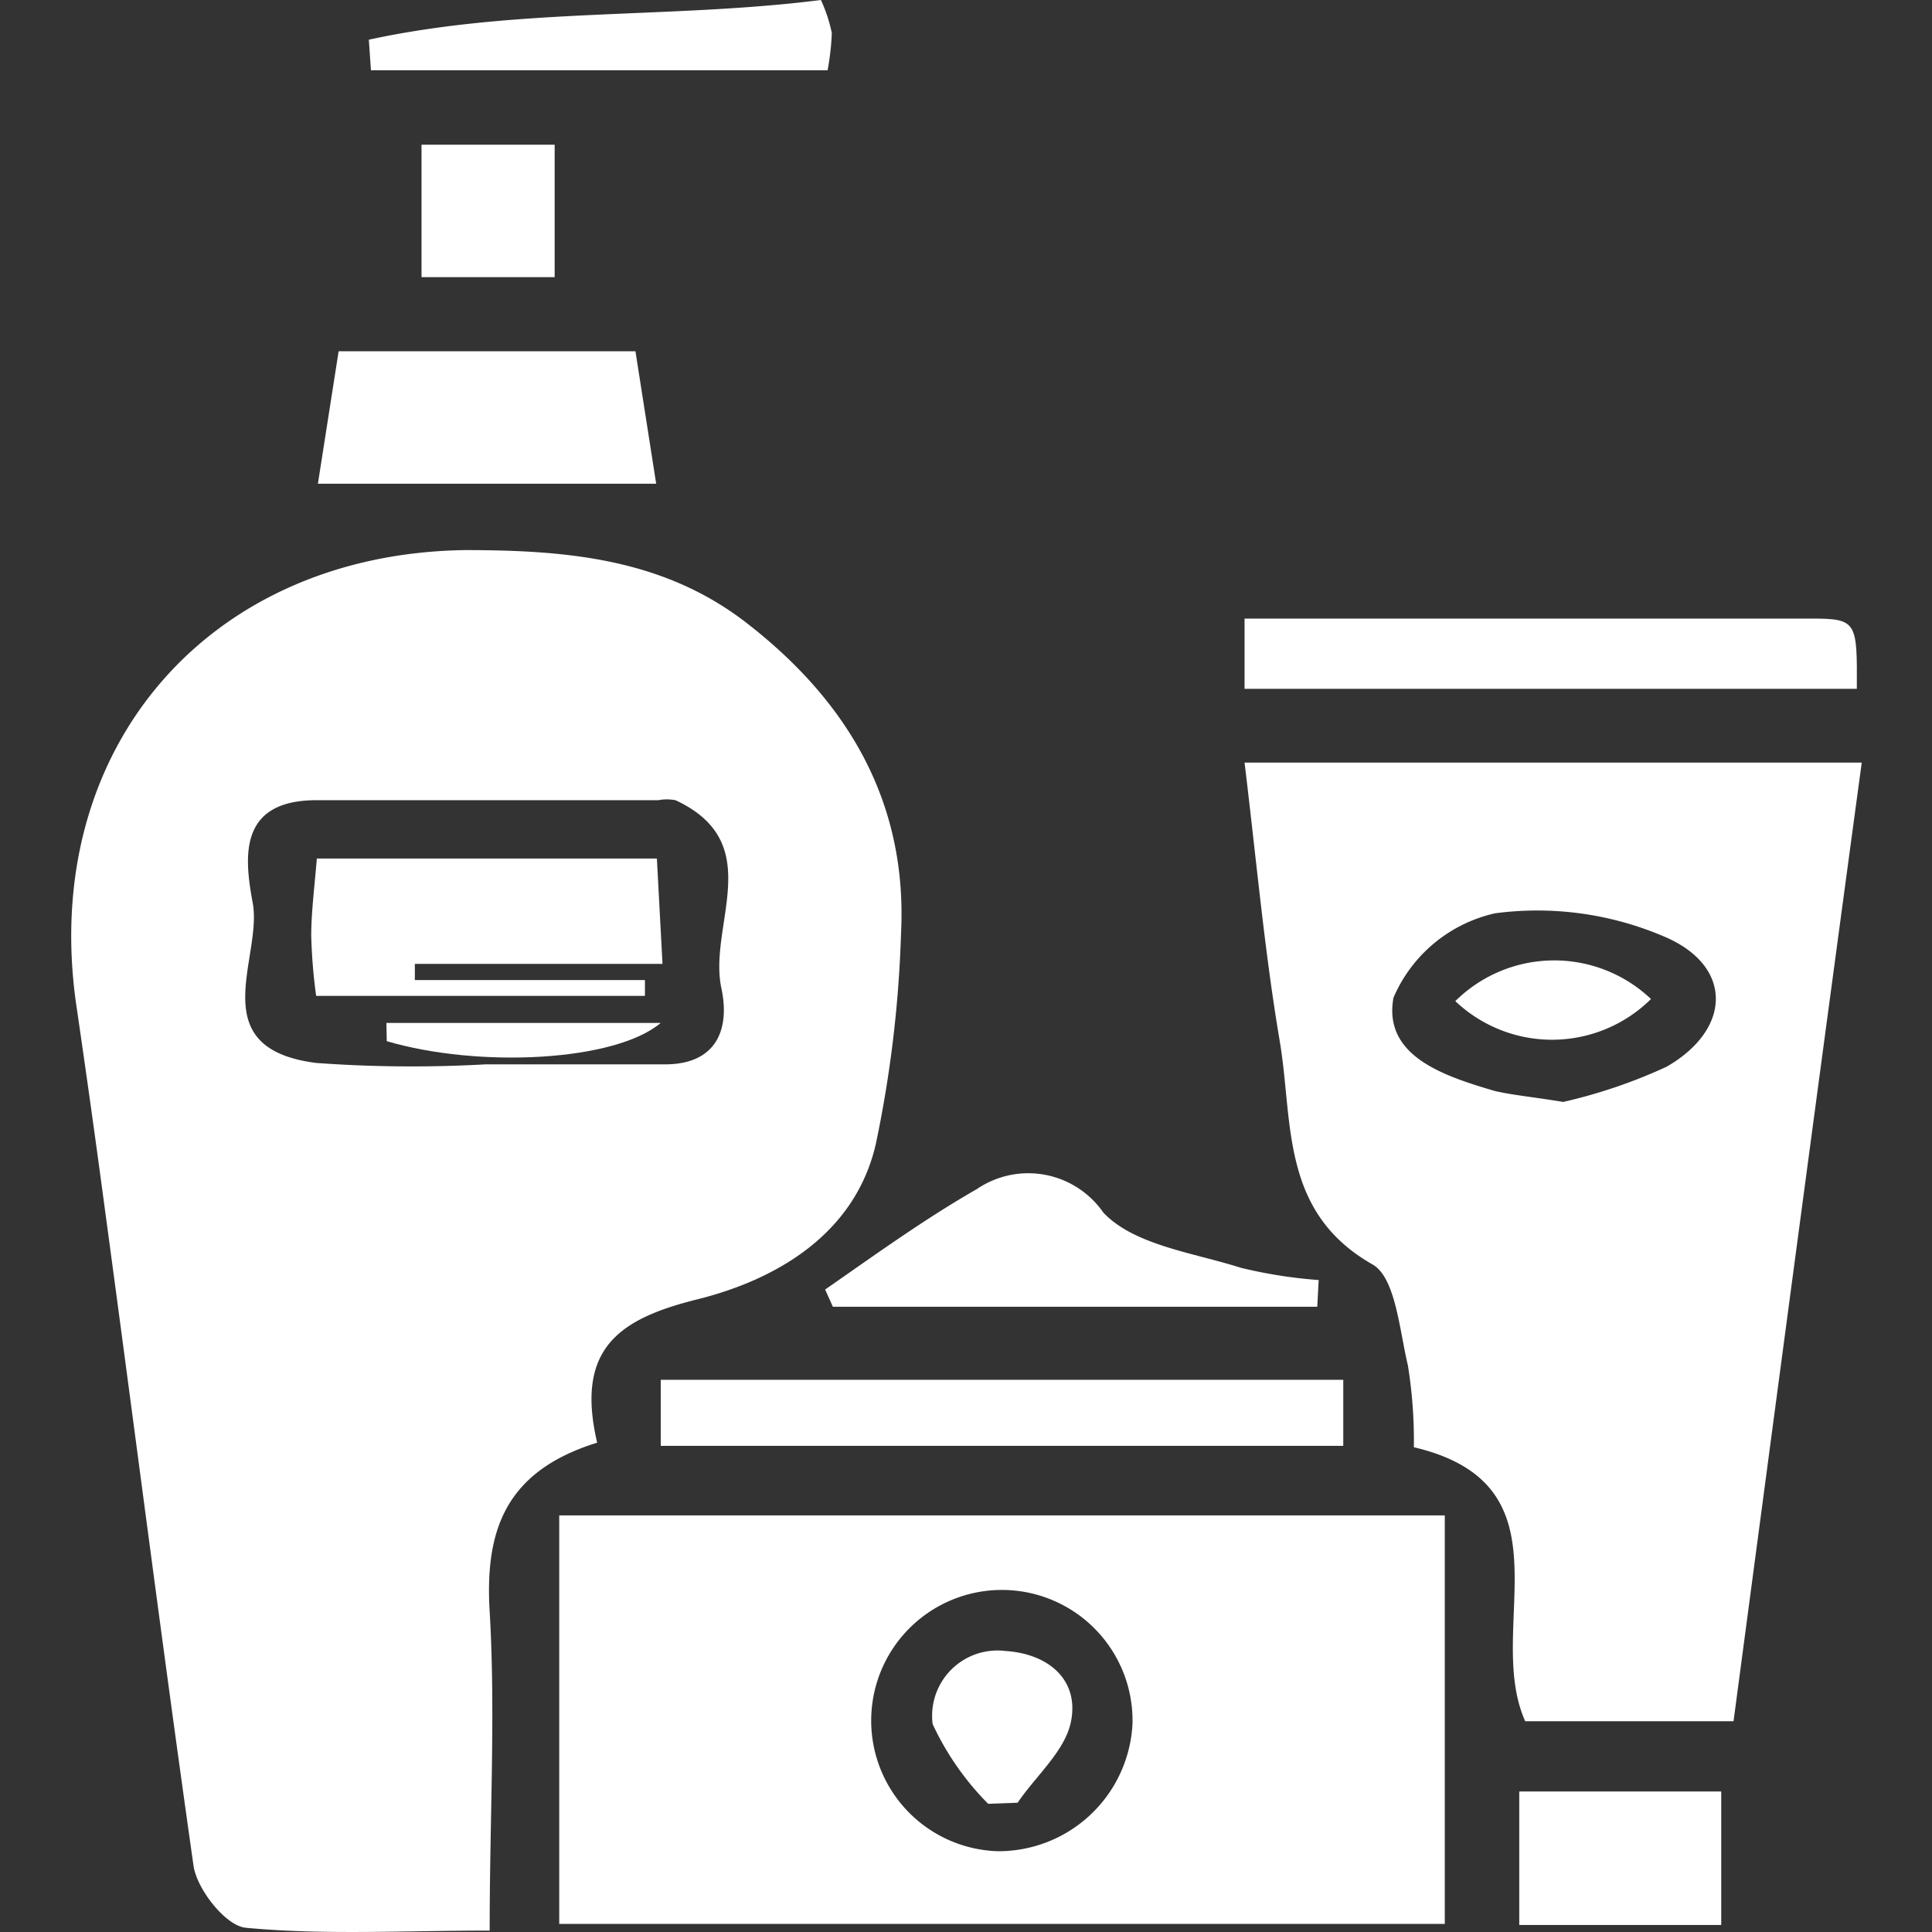
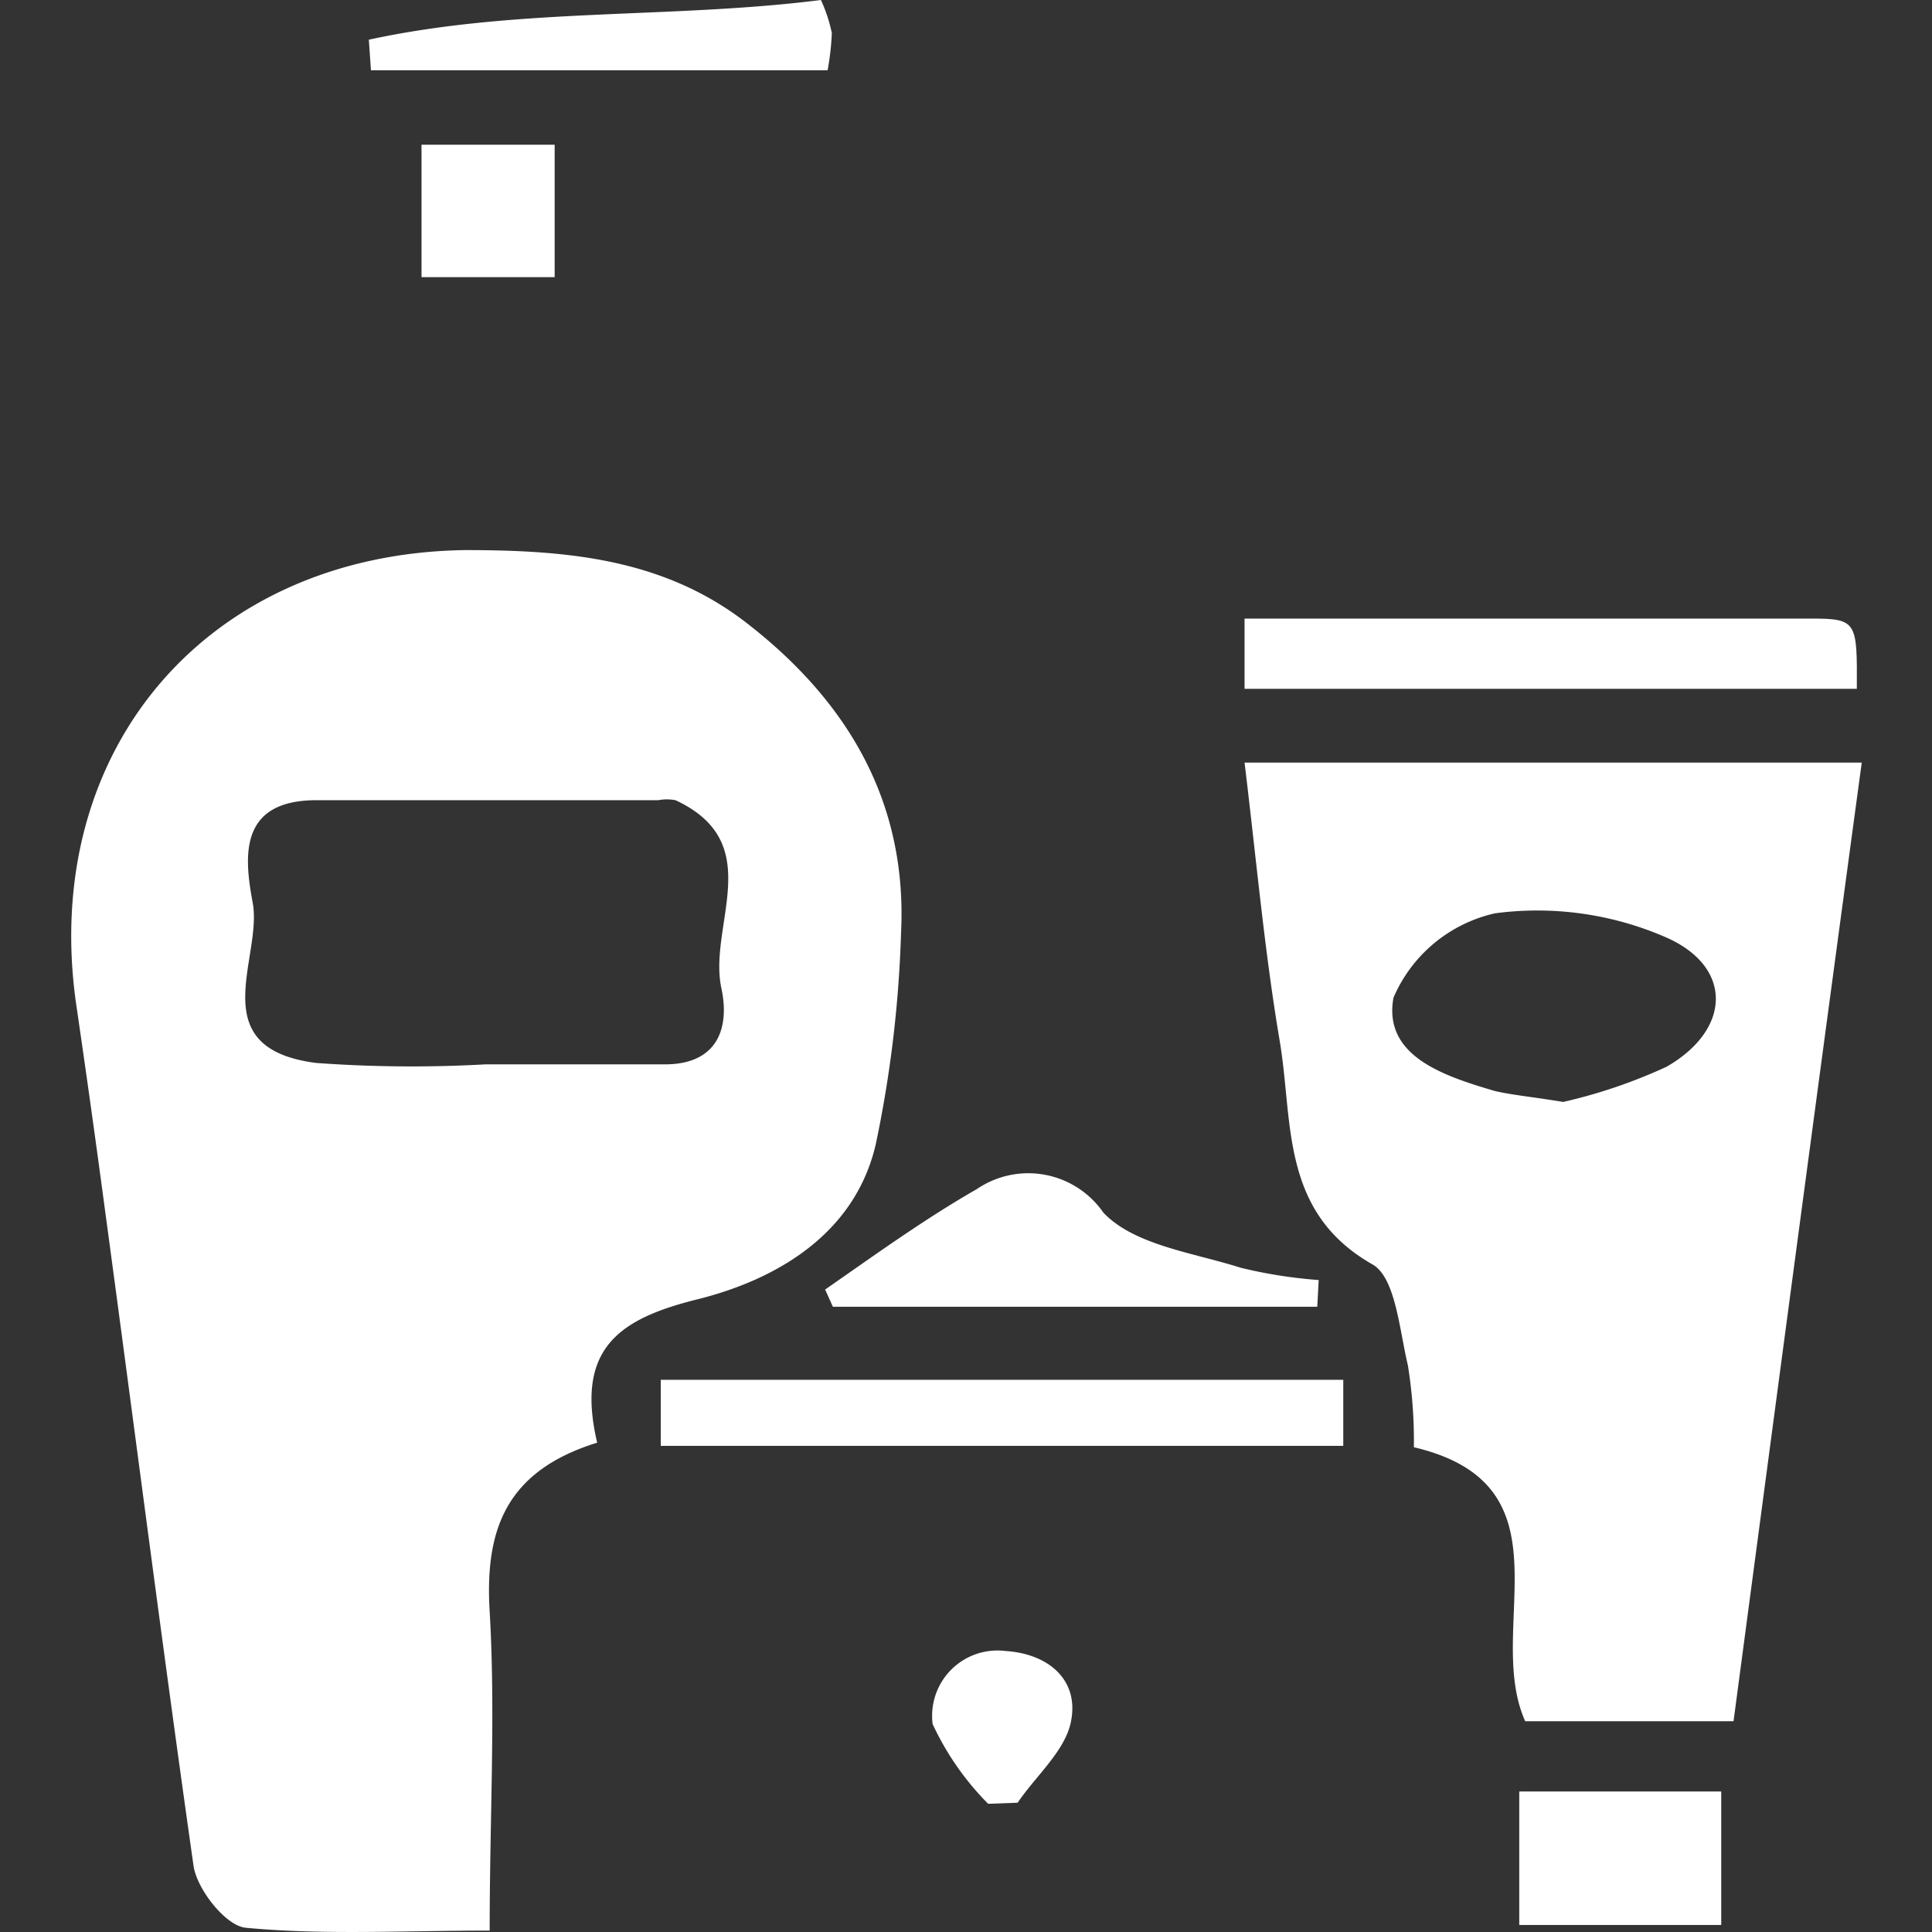
<svg xmlns="http://www.w3.org/2000/svg" id="combo" viewBox="0 0 55 55">
  <rect x="0" y="0" width="55" height="55" fill="#333333" stroke="none" />
  <defs>
    <style>.cls-1{fill:#fff;}</style>
  </defs>
  <path class="cls-1" d="M17,41.07c-2.61.81-3.2,2.49-3.06,4.81.17,2.91,0,5.83,0,9.08-2.47,0-4.72.13-6.94-.08-.57-.05-1.39-1.09-1.49-1.76C4.63,46.93,3.84,40.73,3,34.53q-.4-3-.84-6c-1-7.22,3.76-12.76,11.07-12.87,2.92,0,5.69.24,8.07,2.11,2.86,2.23,4.54,5.1,4.35,8.81a34,34,0,0,1-.72,6c-.6,2.58-2.87,3.86-5.08,4.41S16.37,38.38,17,41.07ZM13.82,30.3v0h5.11c1.47,0,1.85-1,1.61-2.15-.4-1.8,1.33-4.14-1.31-5.37a1.31,1.31,0,0,0-.49,0c-3.24,0-6.49,0-9.73,0-2.21,0-2.06,1.6-1.82,2.9C7.5,27.24,5.72,29.84,9,30.26A37.66,37.66,0,0,0,13.82,30.3Z" />
  <path class="cls-1" d="M49.35,49H43.42c-1.19-2.65,1.42-6.72-3.17-7.8a13.53,13.53,0,0,0-.17-2.33c-.24-1-.35-2.49-1-2.87-2.65-1.5-2.26-4.08-2.65-6.37-.43-2.54-.66-5.12-1-7.92H53C51.76,30.86,50.57,39.82,49.35,49ZM44.5,31.37a14.89,14.89,0,0,0,2.94-1c1.85-1.06,1.9-2.84,0-3.68A9.16,9.16,0,0,0,42.56,26a4.13,4.13,0,0,0-2.89,2.4c-.31,1.68,1.47,2.24,2.89,2.66C43.09,31.18,43.66,31.23,44.5,31.37Z" />
-   <path class="cls-1" d="M15.92,43.14H41.13V54.77H15.92Zm16.32,5.93a3.72,3.72,0,1,0-3.85,3.63A3.82,3.82,0,0,0,32.24,49.07Z" />
  <path class="cls-1" d="M38.24,39.28v1.88H18.81V39.28Z" />
-   <path class="cls-1" d="M18.68,13.77H9.05L9.64,10h8.45Z" />
  <path class="cls-1" d="M35.43,19.61v-2h9.33c2.27,0,4.55,0,6.82,0,1.29,0,1.29.1,1.28,2Z" />
  <path class="cls-1" d="M37.5,37.2H23.71l-.22-.49c1.44-1,2.82-2,4.32-2.86a2.6,2.6,0,0,1,3.6.67c.88.93,2.56,1.14,3.91,1.57a13.52,13.52,0,0,0,2.22.35Z" />
  <path class="cls-1" d="M43.25,51H49v3.8H43.25Z" />
  <path class="cls-1" d="M10.5,1.13C14.74.21,19.11.54,23.37,0a4.35,4.35,0,0,1,.31.94A7.35,7.35,0,0,1,23.56,2h-13Z" />
  <path class="cls-1" d="M15.79,4.12V7.89H12V4.12Z" />
-   <path class="cls-1" d="M9,28.35a15.51,15.51,0,0,1-.14-1.71c0-.63.08-1.26.16-2.2h9.68l.16,3H11.81v.46h6.55v.45Z" />
-   <path class="cls-1" d="M11,29.12h7.81c-1.3,1.1-5.18,1.29-7.8.52Z" />
-   <path class="cls-1" d="M47,28.44a4,4,0,0,1-5.57.06A4,4,0,0,1,47,28.44Z" />
  <path class="cls-1" d="M28.13,51.35a8,8,0,0,1-1.58-2.27A1.86,1.86,0,0,1,28.62,47c1.25.08,2.1.84,1.87,2-.16.84-1,1.55-1.52,2.32Z" />
</svg>